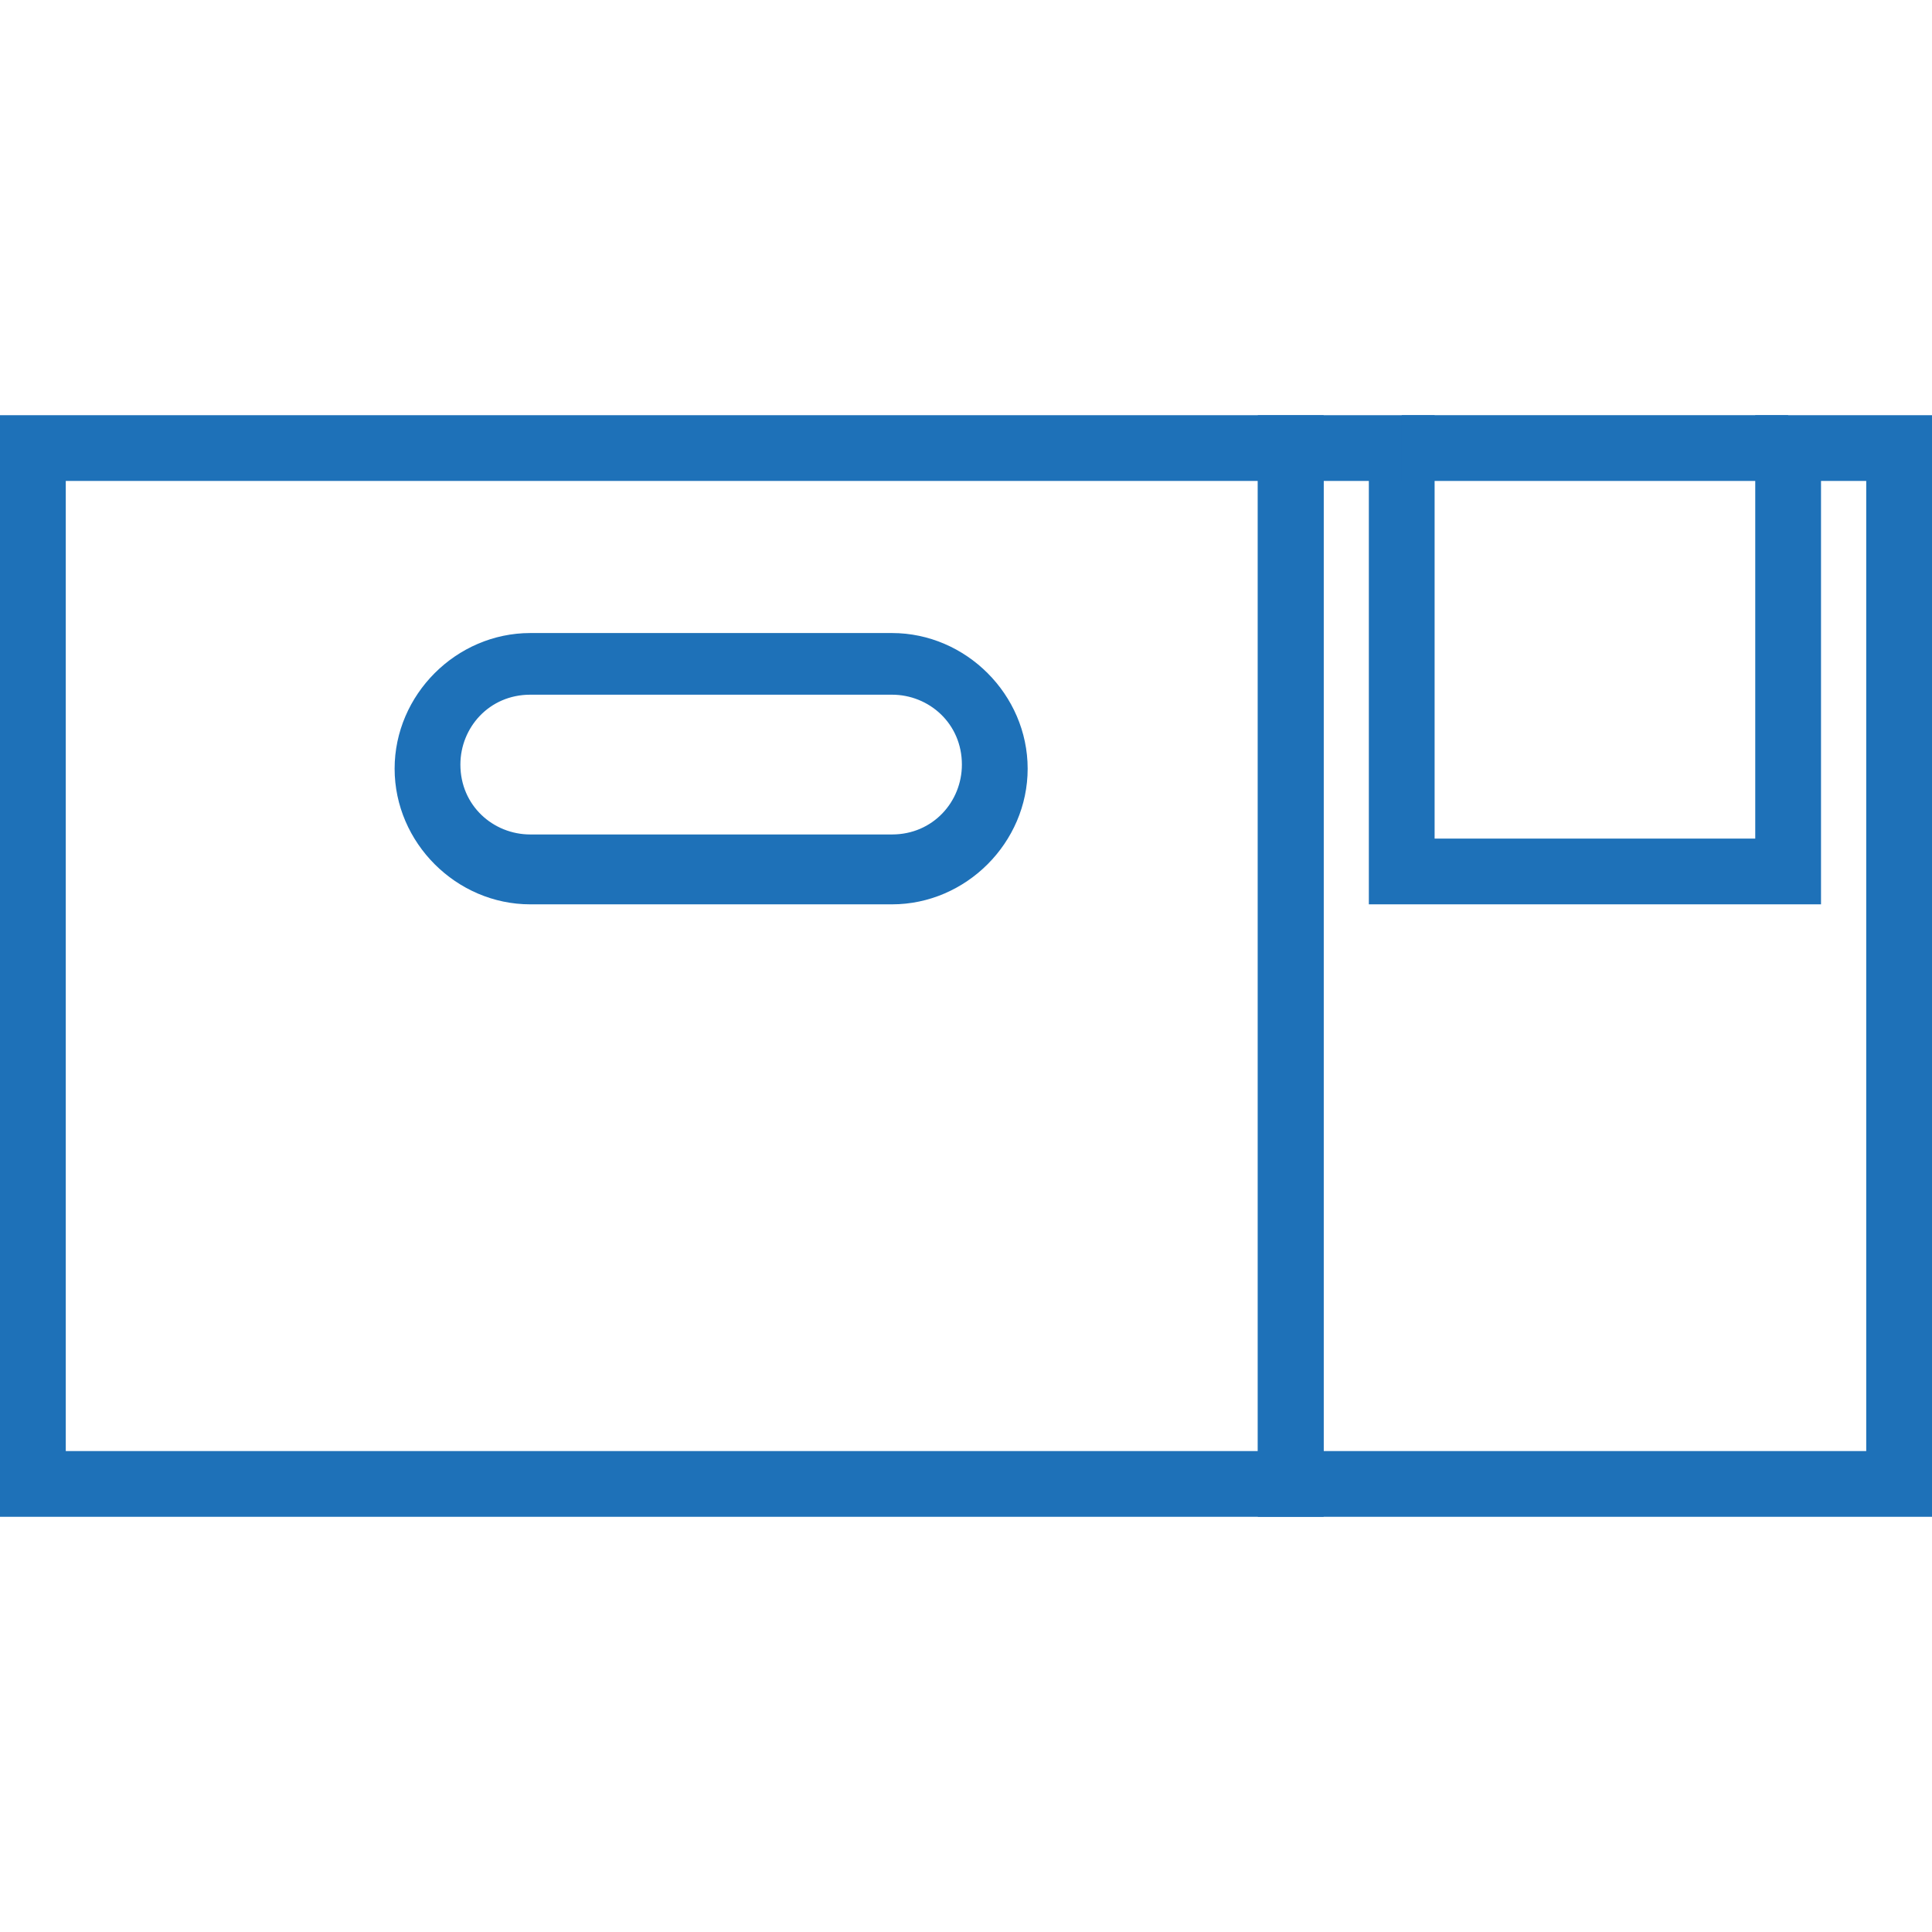
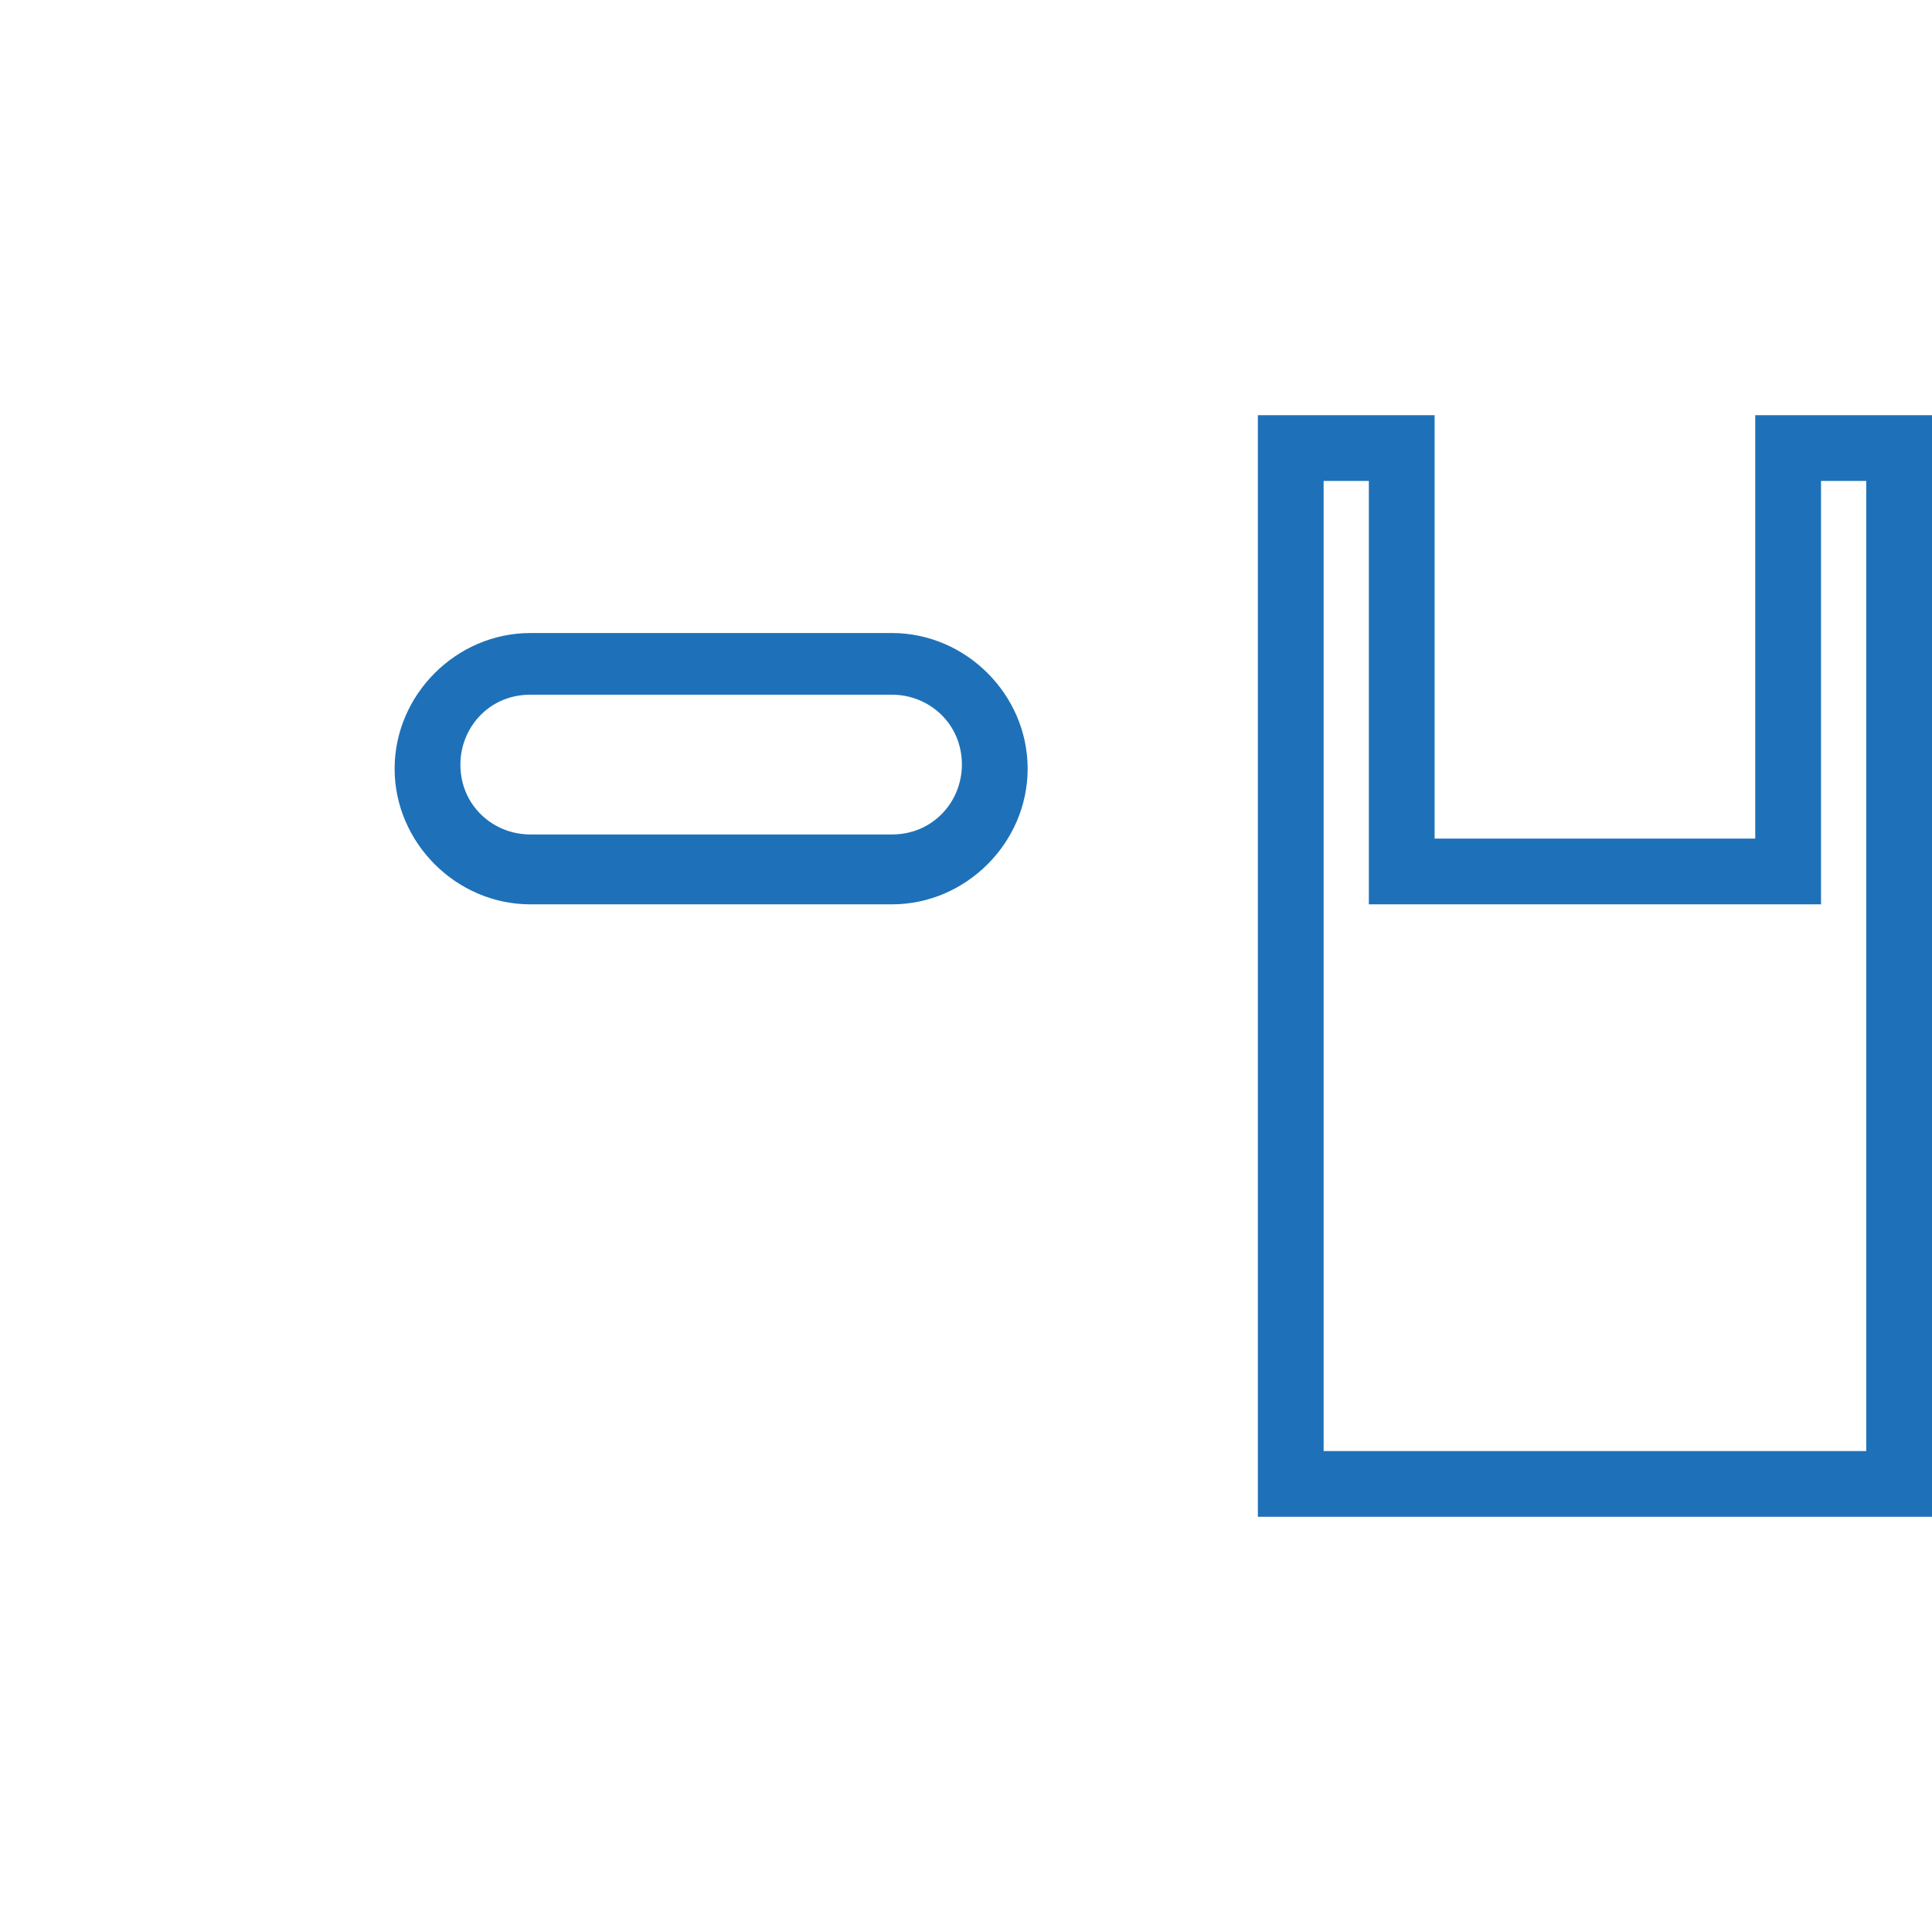
<svg xmlns="http://www.w3.org/2000/svg" version="1.1" id="Calque_1" x="0px" y="0px" viewBox="0 0 47 47" style="enable-background:new 0 0 47 47;" xml:space="preserve">
  <style type="text/css">
	.st0{fill:#1E71B8;}
</style>
  <g>
    <g>
-       <path class="st0" d="M32.2,36.9H0V10.1h32.2V36.9z M1.6,35.3h29V11.7h-29C1.6,11.7,1.6,35.3,1.6,35.3z" />
-     </g>
+       </g>
    <g>
-       <path class="st0" d="M46.2,36.9H30.6V10.1h4.3v10.3h7.8V10.1H47v26.8H46.2z M32.2,35.3h13.2V11.7h-1.1V22h-11V11.7h-1.1    C32.2,11.7,32.2,35.3,32.2,35.3z" />
+       <path class="st0" d="M46.2,36.9H30.6V10.1h4.3v10.3h7.8V10.1H47v26.8z M32.2,35.3h13.2V11.7h-1.1V22h-11V11.7h-1.1    C32.2,11.7,32.2,35.3,32.2,35.3z" />
    </g>
    <g>
      <path class="st0" d="M21.7,22h-8.8c-1.8,0-3.3-1.5-3.3-3.3c0-1.8,1.5-3.3,3.3-3.3h8.8c1.8,0,3.3,1.5,3.3,3.3    C25,20.5,23.5,22,21.7,22z M12.9,16.9c-1,0-1.7,0.8-1.7,1.7c0,1,0.8,1.7,1.7,1.7h8.8c1,0,1.7-0.8,1.7-1.7c0-1-0.8-1.7-1.7-1.7    H12.9z" />
    </g>
    <g>
-       <rect x="34.1" y="10.1" class="st0" width="9.4" height="1.6" />
-     </g>
+       </g>
  </g>
</svg>